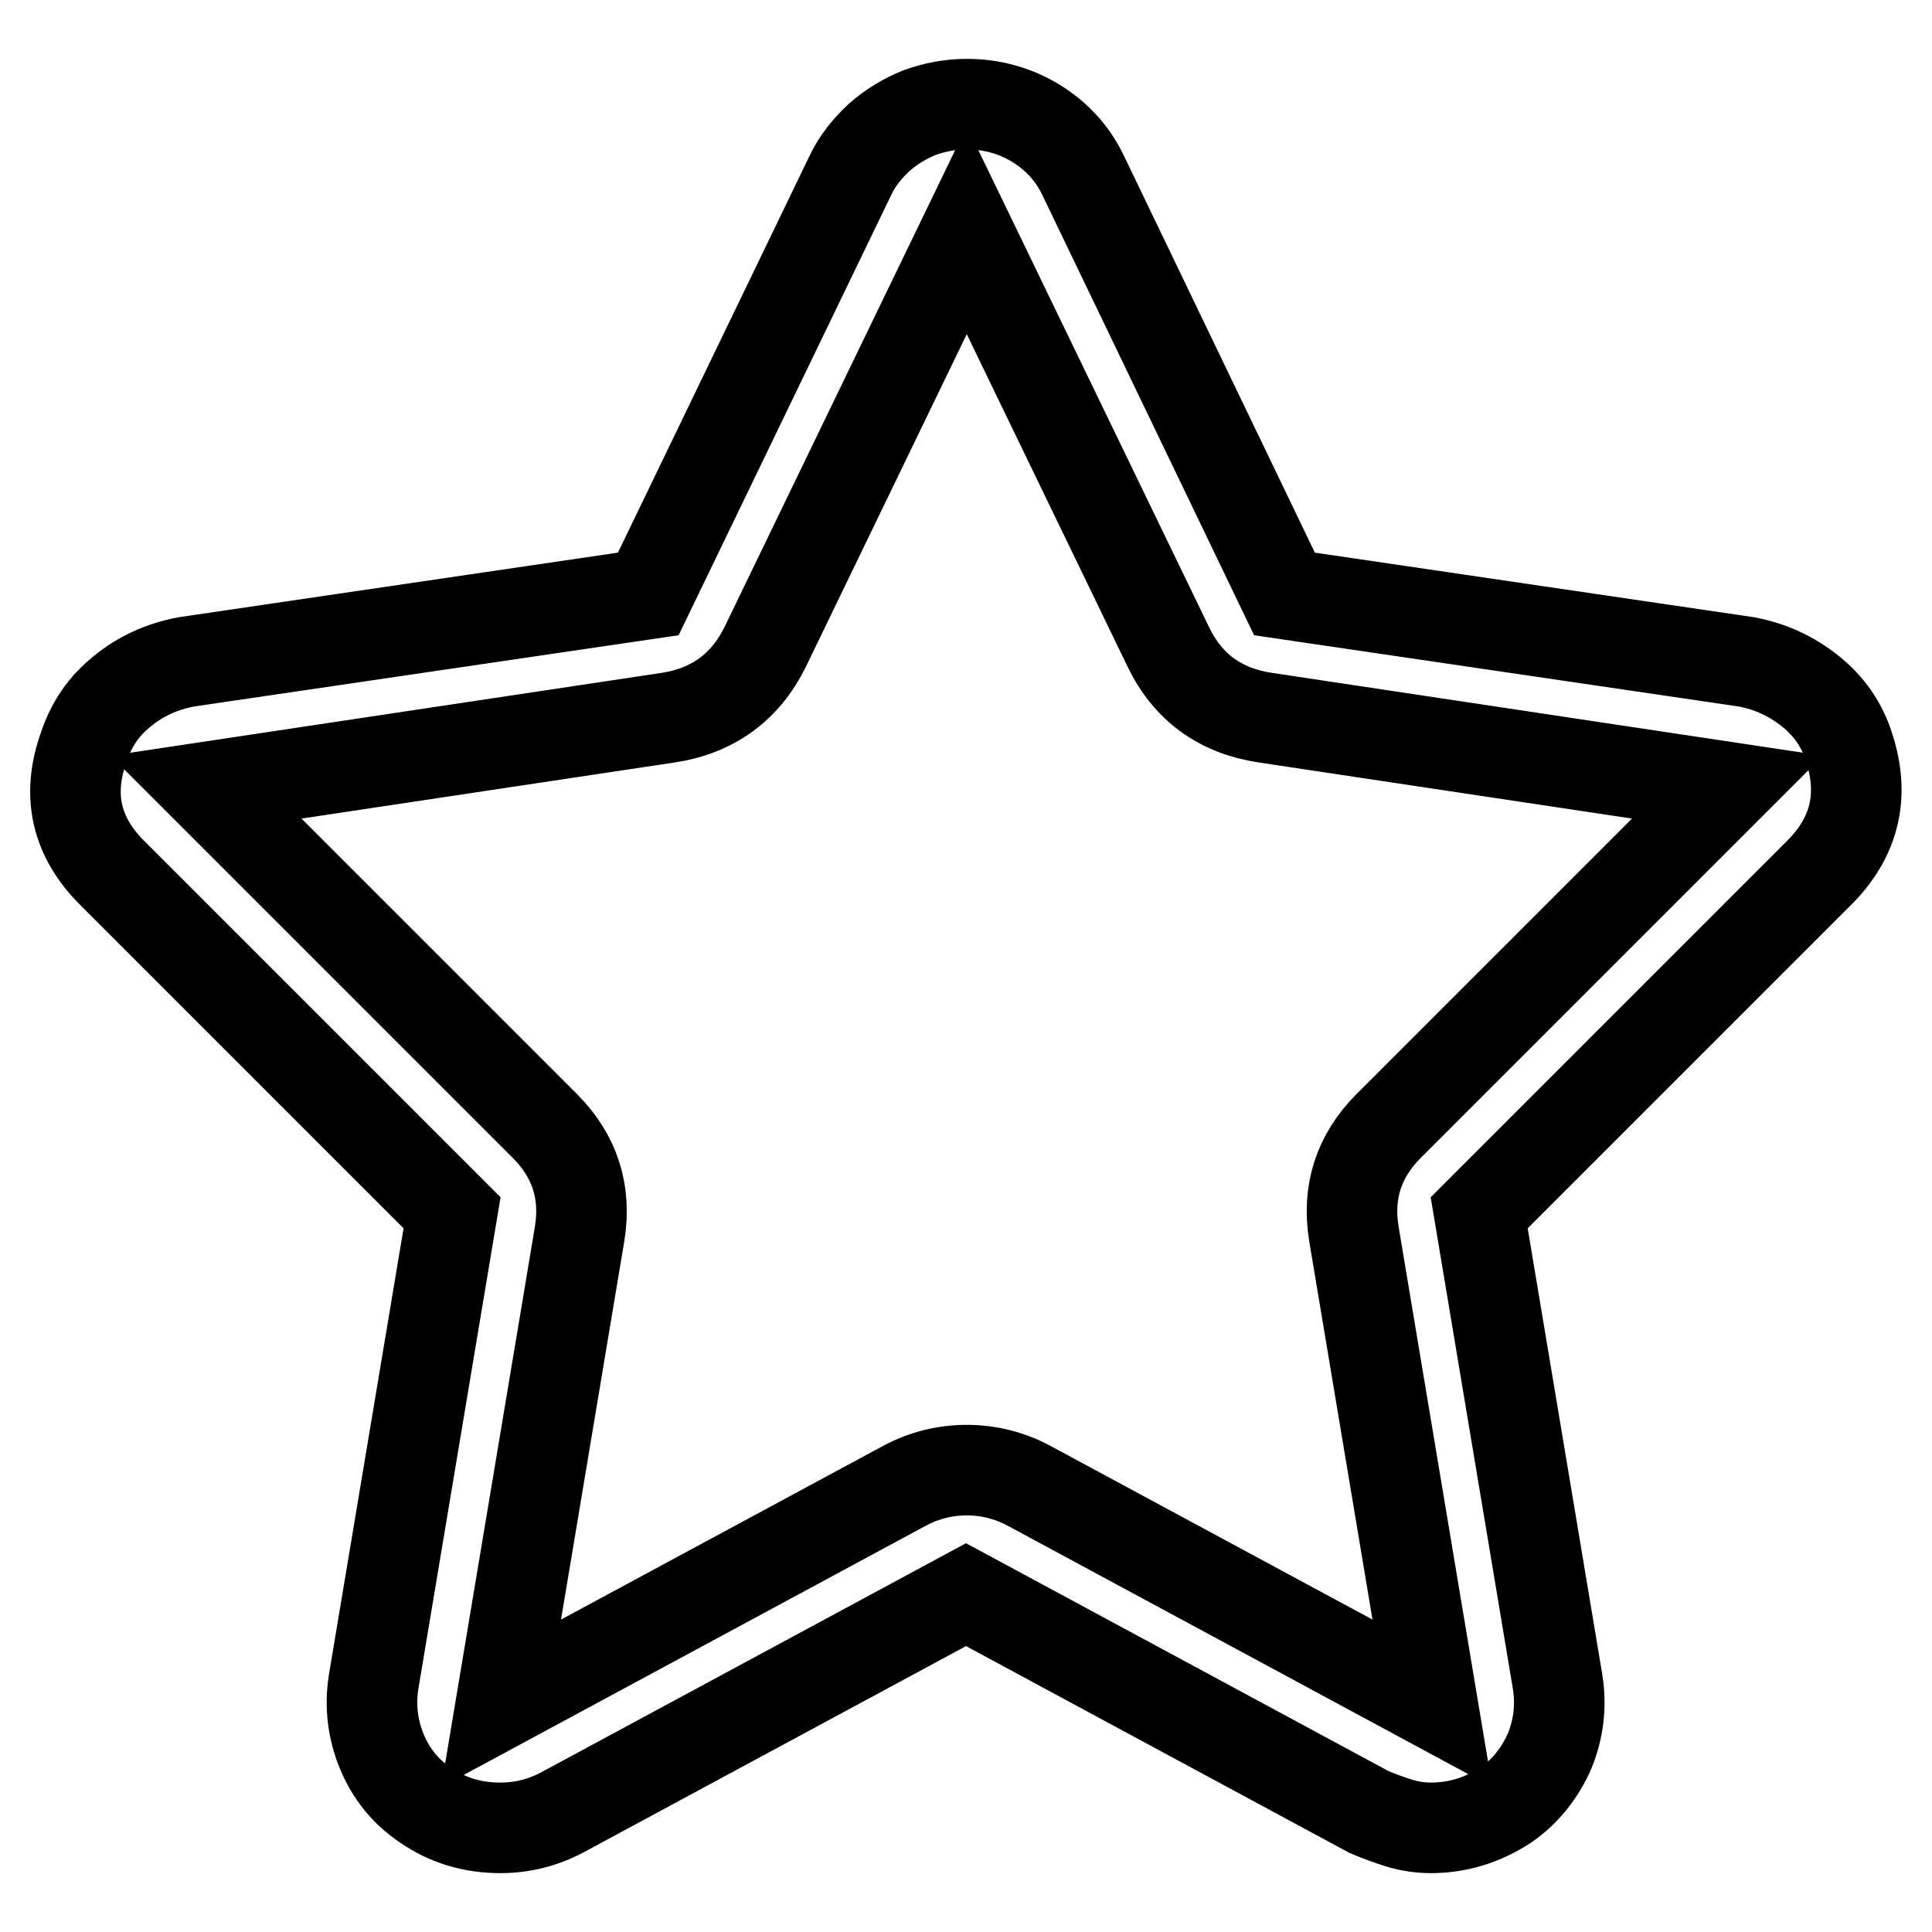
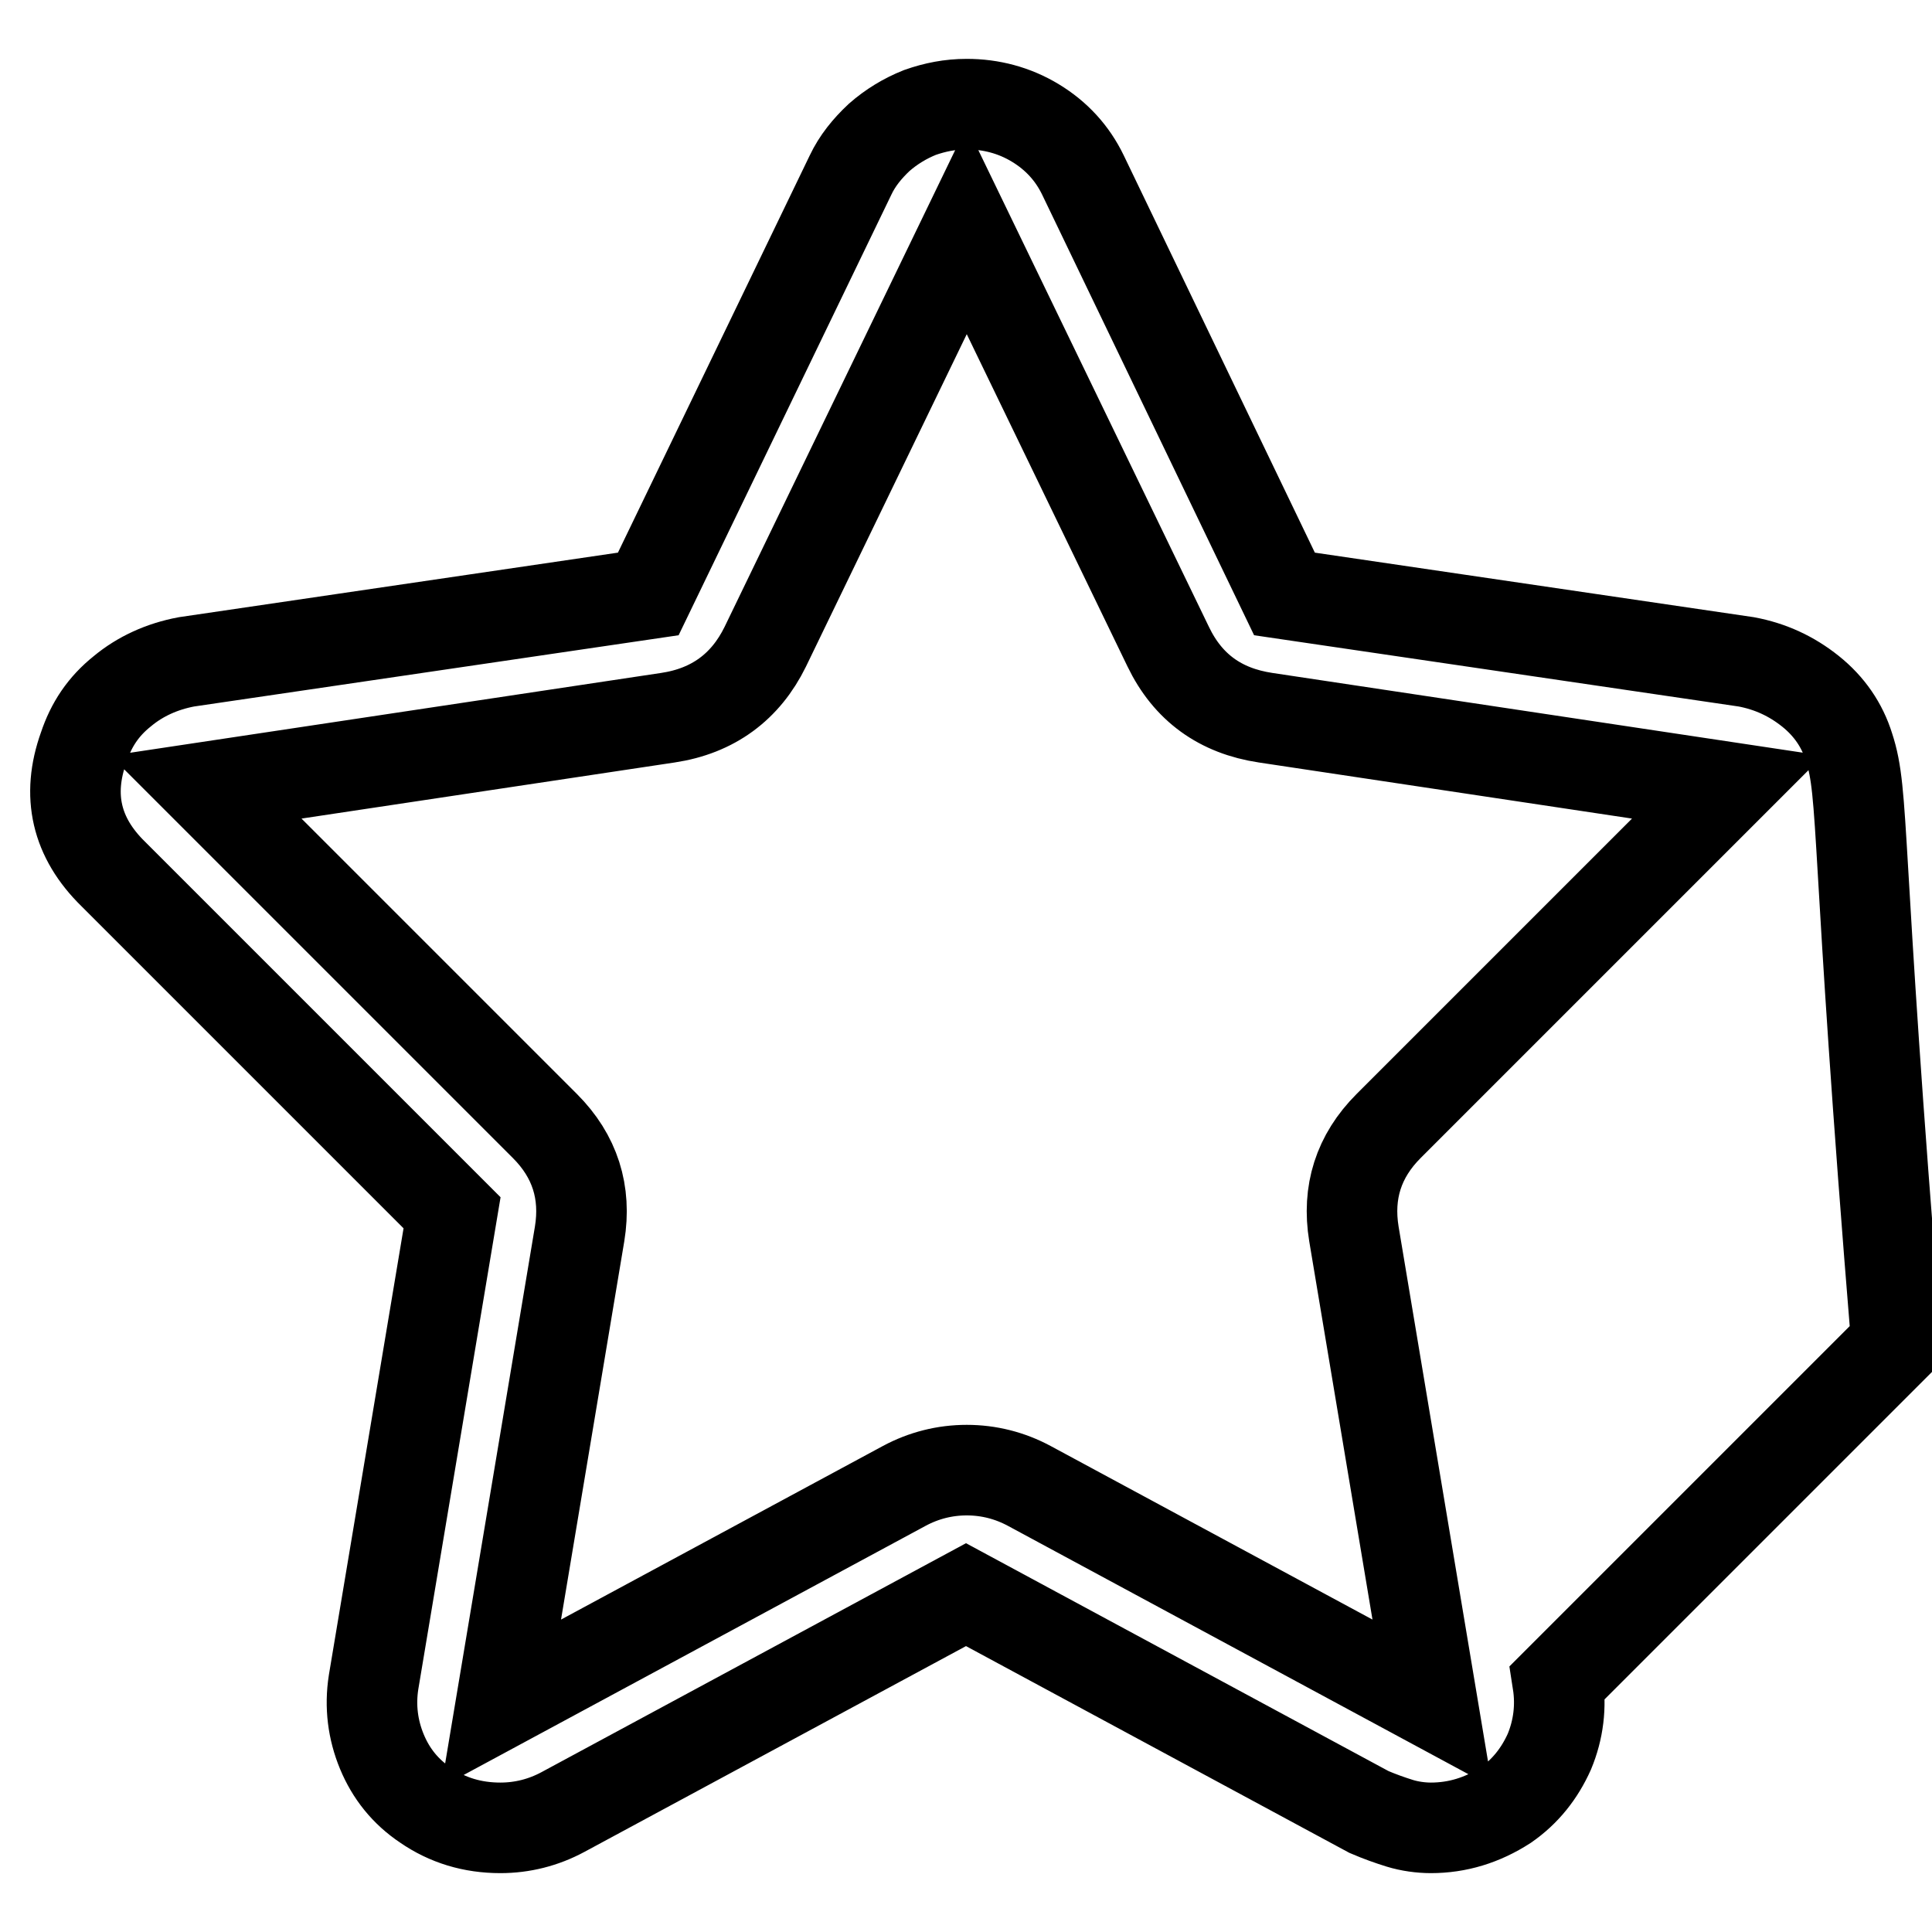
<svg xmlns="http://www.w3.org/2000/svg" version="1.1" x="0px" y="0px" viewBox="0 0 256 256" enable-background="new 0 0 256 256" xml:space="preserve">
  <g>
-     <path stroke-width="12" fill-opacity="0" stroke="#000000" d="M245,99c-0.9-2.9-2.6-5.4-5.1-7.4c-2.5-2-5.3-3.3-8.5-3.9l-61.2-9l-26.7-55.5c-1.4-2.9-3.5-5.2-6.3-6.9 c-2.8-1.7-5.9-2.5-9.1-2.5c-2.2,0-4.2,0.4-6.2,1.1c-2,0.8-3.8,1.9-5.4,3.3c-1.6,1.5-2.9,3.1-3.8,5L85.9,78.7l-61.2,9 c-3.2,0.6-6.1,1.9-8.5,3.9c-2.5,2-4.1,4.4-5.1,7.4c-2.3,6.4-1,12,3.9,16.8l44.9,44.9l-10.4,62.2c-0.5,3.2-0.1,6.3,1.1,9.2 c1.2,2.9,3.1,5.3,5.8,7.1c2.9,2,6.2,3,9.9,3c2.9,0,5.7-0.7,8.3-2.1l53.4-28.8l53.4,28.8c1.4,0.6,2.8,1.1,4.1,1.5s2.8,0.6,4.1,0.6 c3.5,0,6.8-1,9.9-3c2.6-1.8,4.5-4.2,5.8-7.1c1.2-2.9,1.6-6,1.1-9.2l-10.4-62.2l44.9-44.9C245.8,111,247.1,105.4,245,99L245,99z  M184,149.2c-4,4-5.5,8.8-4.6,14.3l10.4,62.2l-53.4-28.8c-2.6-1.4-5.4-2.1-8.3-2.1c-2.9,0-5.7,0.7-8.3,2.1l-53.4,28.8l10.4-62.2 c0.9-5.5-0.6-10.3-4.6-14.3l-44.9-44.9l61.2-9.2c6-0.9,10.3-4.1,12.9-9.4l26.7-55.2l26.7,55.2c2.6,5.4,6.9,8.5,12.9,9.4l61.2,9.2 L184,149.2z" />
+     <path stroke-width="12" fill-opacity="0" stroke="#000000" d="M245,99c-0.9-2.9-2.6-5.4-5.1-7.4c-2.5-2-5.3-3.3-8.5-3.9l-61.2-9l-26.7-55.5c-1.4-2.9-3.5-5.2-6.3-6.9 c-2.8-1.7-5.9-2.5-9.1-2.5c-2.2,0-4.2,0.4-6.2,1.1c-2,0.8-3.8,1.9-5.4,3.3c-1.6,1.5-2.9,3.1-3.8,5L85.9,78.7l-61.2,9 c-3.2,0.6-6.1,1.9-8.5,3.9c-2.5,2-4.1,4.4-5.1,7.4c-2.3,6.4-1,12,3.9,16.8l44.9,44.9l-10.4,62.2c-0.5,3.2-0.1,6.3,1.1,9.2 c1.2,2.9,3.1,5.3,5.8,7.1c2.9,2,6.2,3,9.9,3c2.9,0,5.7-0.7,8.3-2.1l53.4-28.8l53.4,28.8c1.4,0.6,2.8,1.1,4.1,1.5s2.8,0.6,4.1,0.6 c3.5,0,6.8-1,9.9-3c2.6-1.8,4.5-4.2,5.8-7.1c1.2-2.9,1.6-6,1.1-9.2l44.9-44.9C245.8,111,247.1,105.4,245,99L245,99z  M184,149.2c-4,4-5.5,8.8-4.6,14.3l10.4,62.2l-53.4-28.8c-2.6-1.4-5.4-2.1-8.3-2.1c-2.9,0-5.7,0.7-8.3,2.1l-53.4,28.8l10.4-62.2 c0.9-5.5-0.6-10.3-4.6-14.3l-44.9-44.9l61.2-9.2c6-0.9,10.3-4.1,12.9-9.4l26.7-55.2l26.7,55.2c2.6,5.4,6.9,8.5,12.9,9.4l61.2,9.2 L184,149.2z" />
  </g>
</svg>